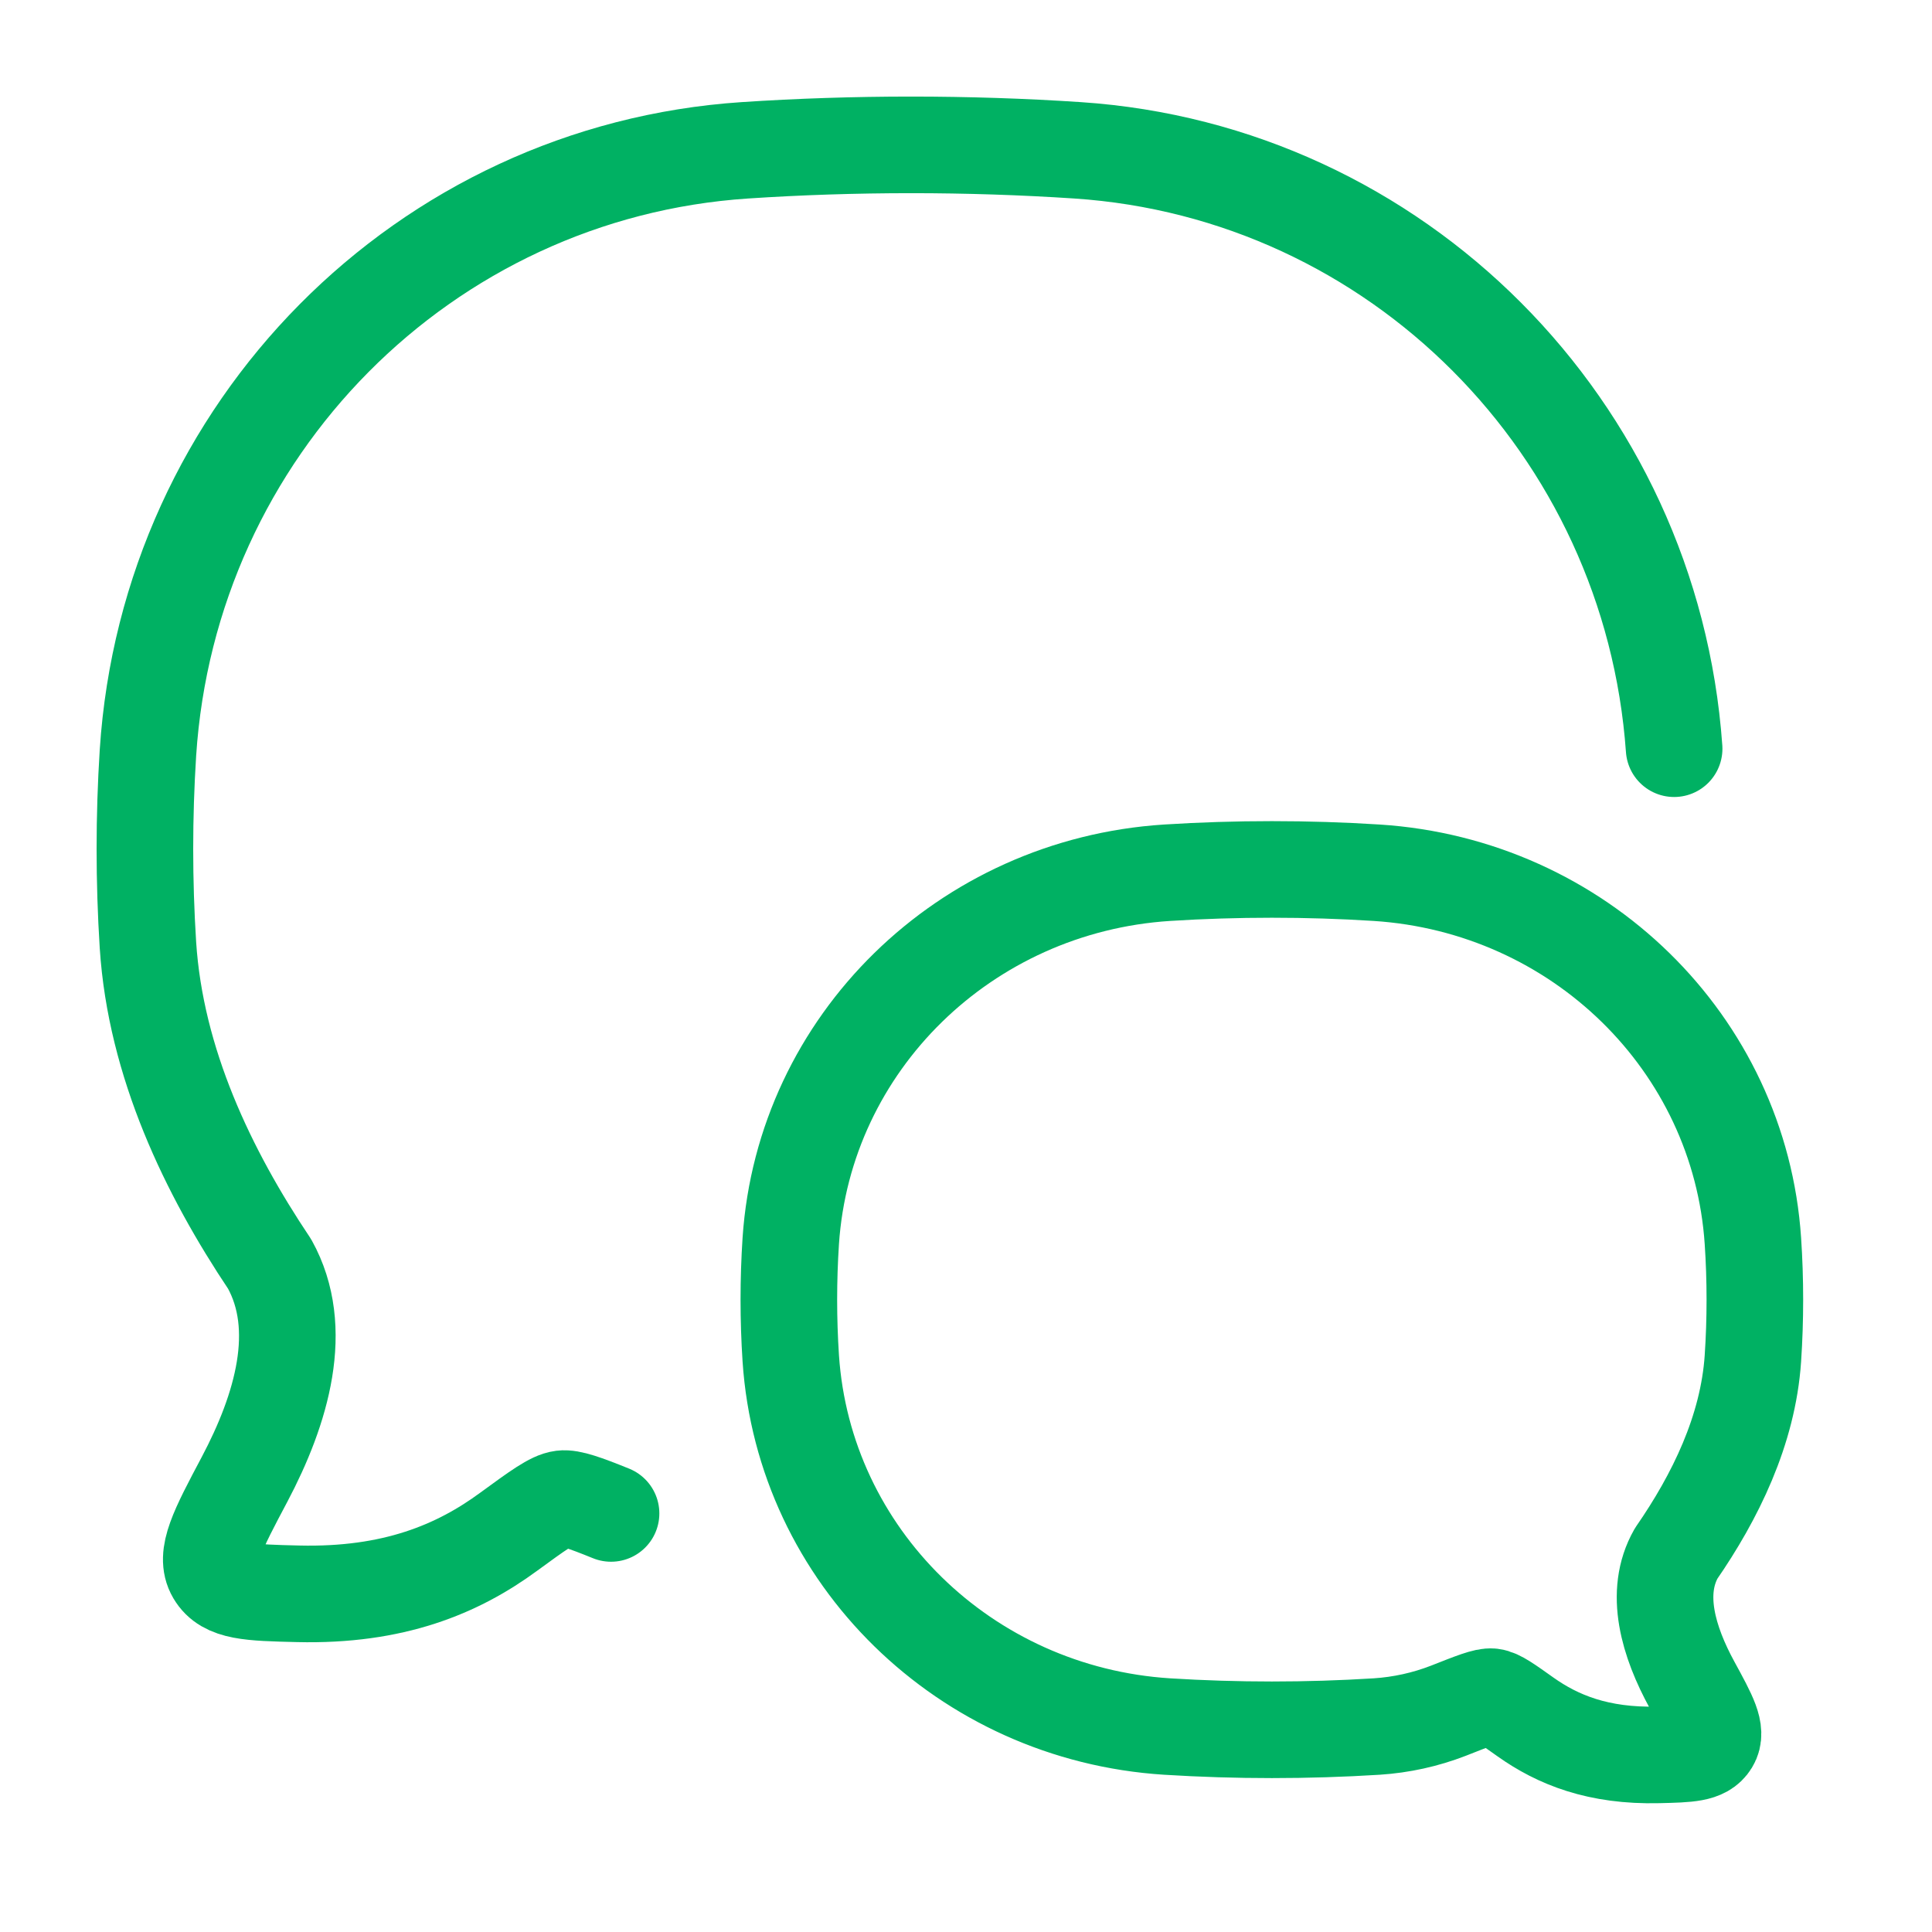
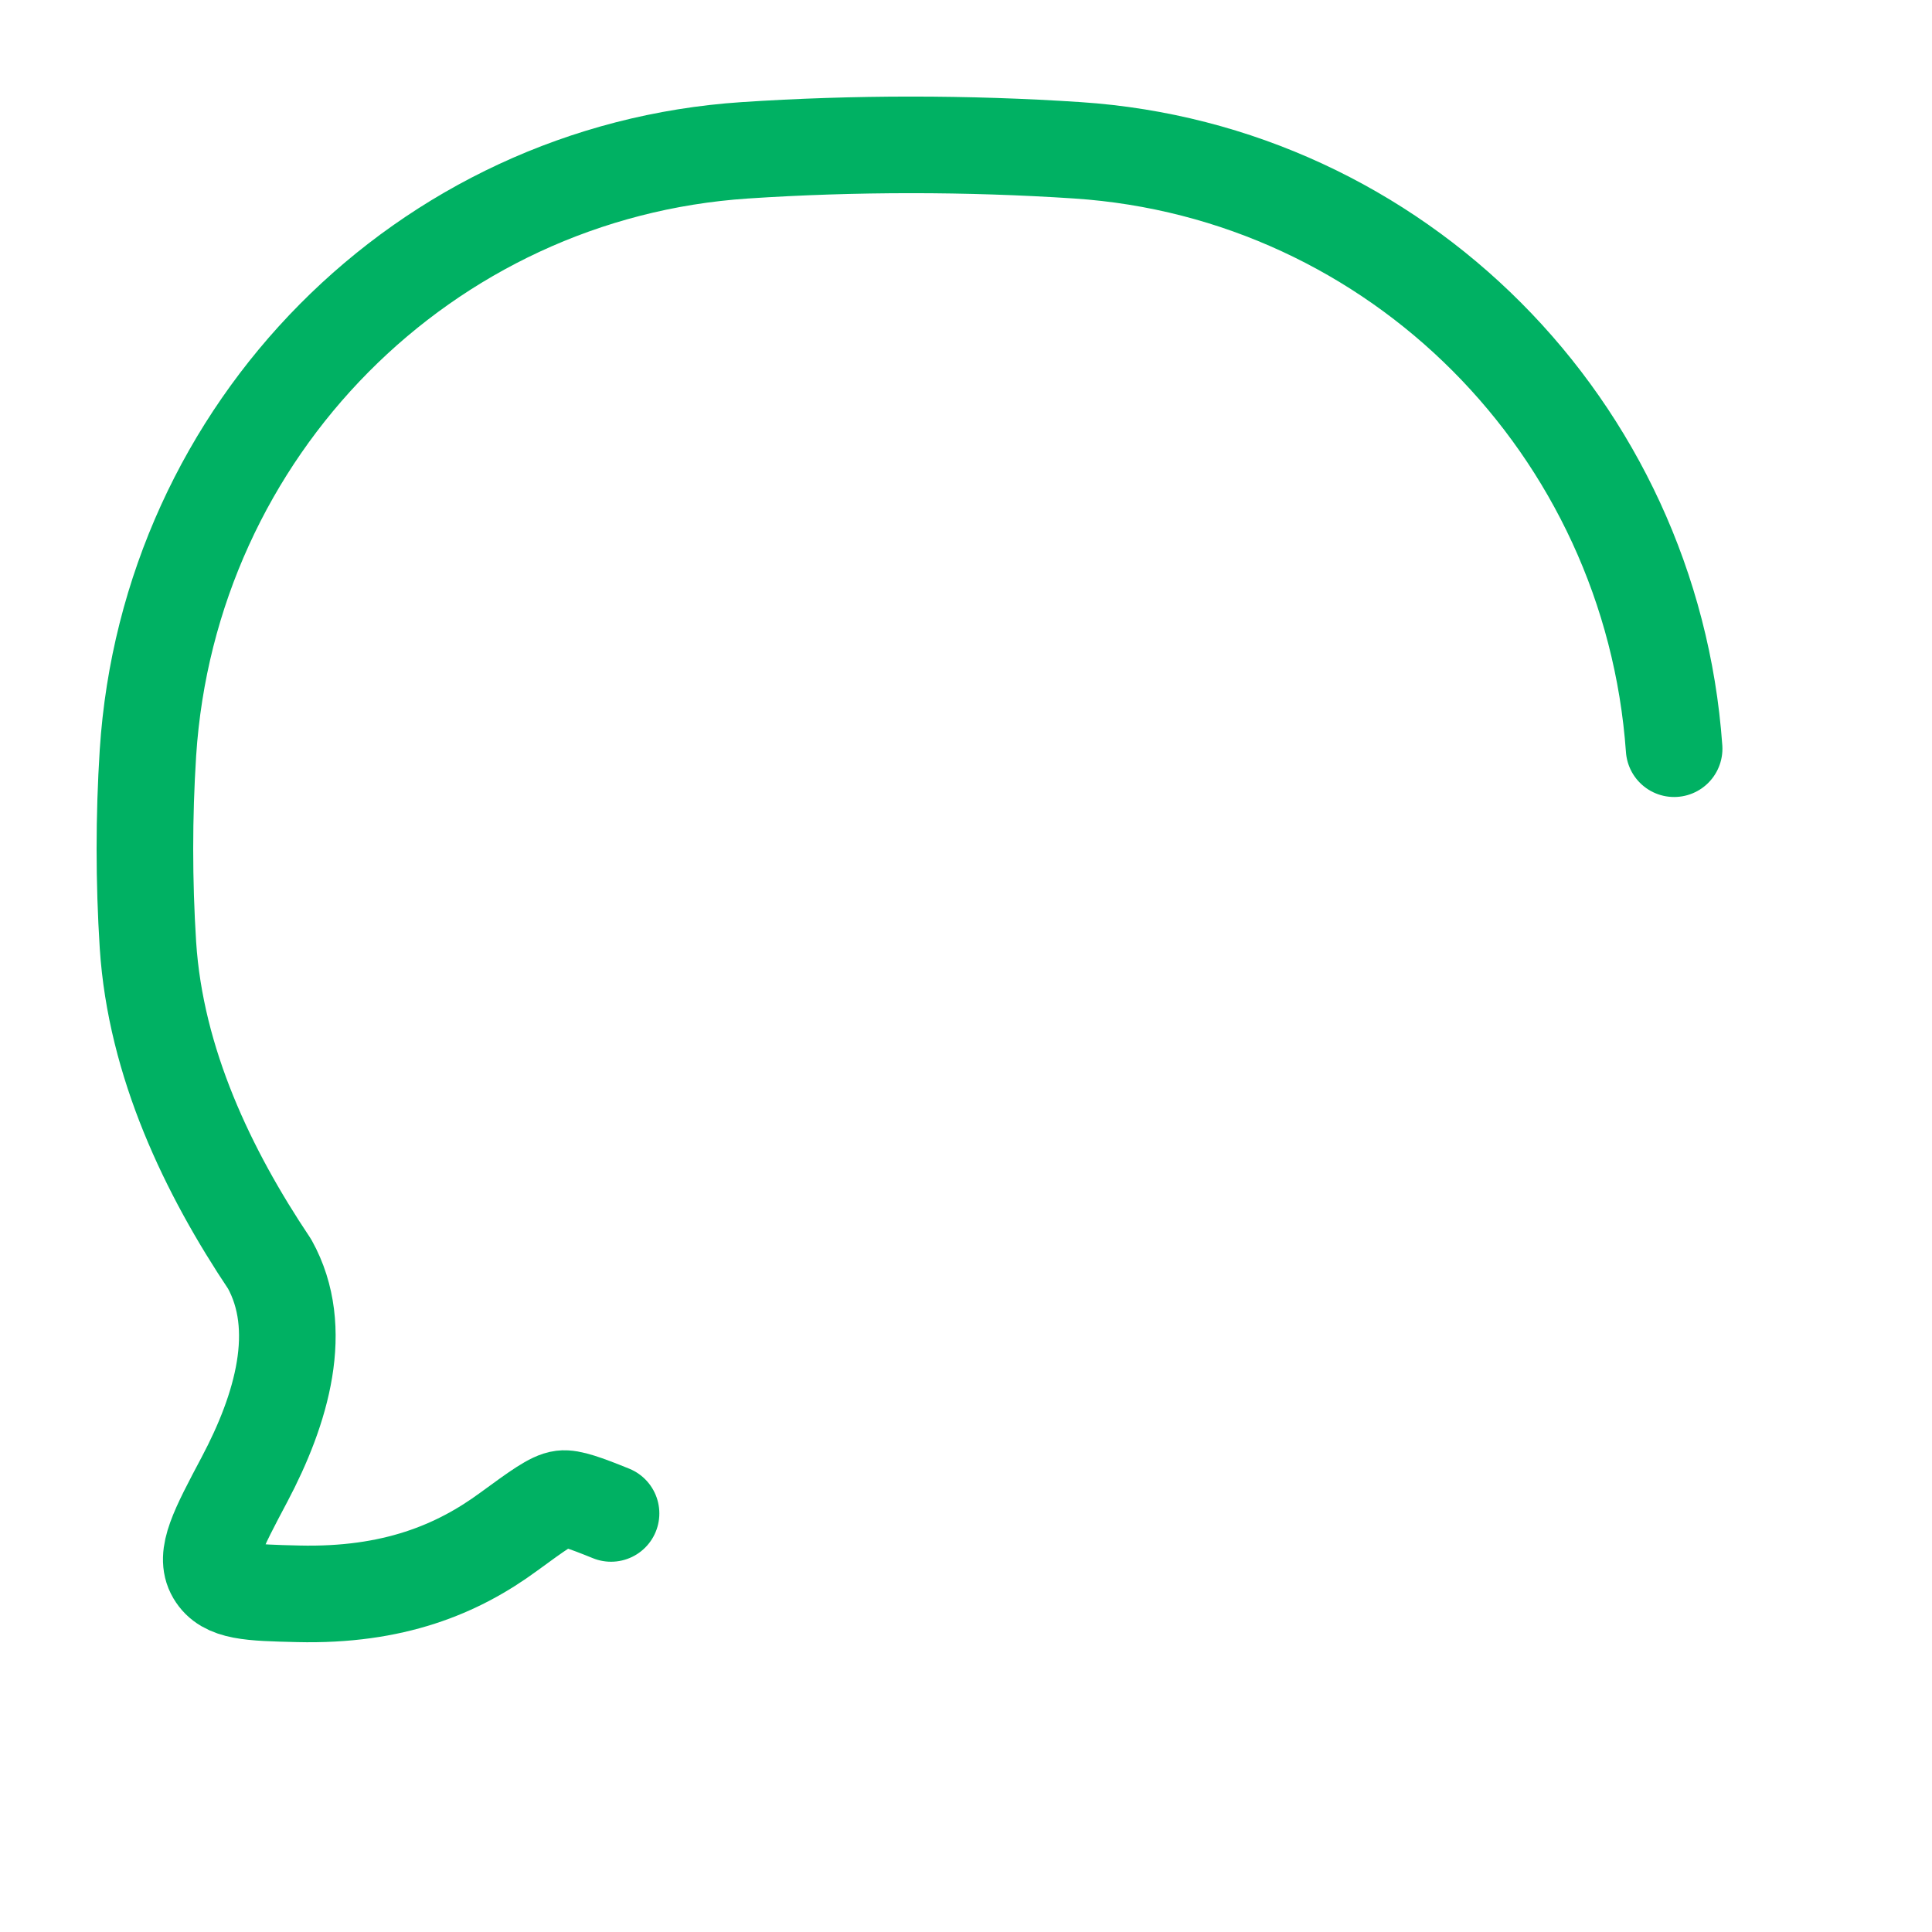
<svg xmlns="http://www.w3.org/2000/svg" width="40" height="40" viewBox="0 0 40 40" fill="none">
  <path d="M12.651 31.334C12.108 31.114 11.806 31.008 11.639 31.029C11.433 31.054 11.133 31.274 10.533 31.712C9.476 32.489 8.146 33.046 6.171 32.998C5.173 32.974 4.674 32.962 4.451 32.583C4.228 32.204 4.506 31.679 5.063 30.629C5.834 29.172 6.323 27.506 5.583 26.171C4.306 24.264 3.221 22.004 3.063 19.566C2.979 18.241 2.979 16.911 3.063 15.586C3.498 8.887 8.784 3.553 15.421 3.112C17.681 2.962 20.044 2.962 22.308 3.112C28.916 3.551 34.186 8.842 34.661 15.501" stroke="#00B163" stroke-width="2" stroke-linecap="round" stroke-linejoin="round" />
-   <path d="M24.162 35.746C19.979 35.479 16.646 32.218 16.372 28.124C16.319 27.314 16.319 26.501 16.372 25.691C16.647 21.598 19.979 18.338 24.162 18.069C25.589 17.978 27.079 17.978 28.502 18.069C32.686 18.338 36.019 21.598 36.292 25.693C36.346 26.493 36.346 27.323 36.292 28.124C36.192 29.614 35.509 30.996 34.704 32.161C34.237 32.978 34.546 33.994 35.032 34.884C35.382 35.526 35.559 35.848 35.417 36.079C35.276 36.311 34.962 36.318 34.334 36.333C33.089 36.363 32.251 36.021 31.584 35.548C31.206 35.279 31.017 35.144 30.887 35.129C30.757 35.114 30.501 35.216 29.987 35.419C29.512 35.603 29.012 35.713 28.504 35.746C27.058 35.836 25.608 35.836 24.162 35.746Z" stroke="#00B163" stroke-width="2" stroke-linecap="round" stroke-linejoin="round" />
</svg>